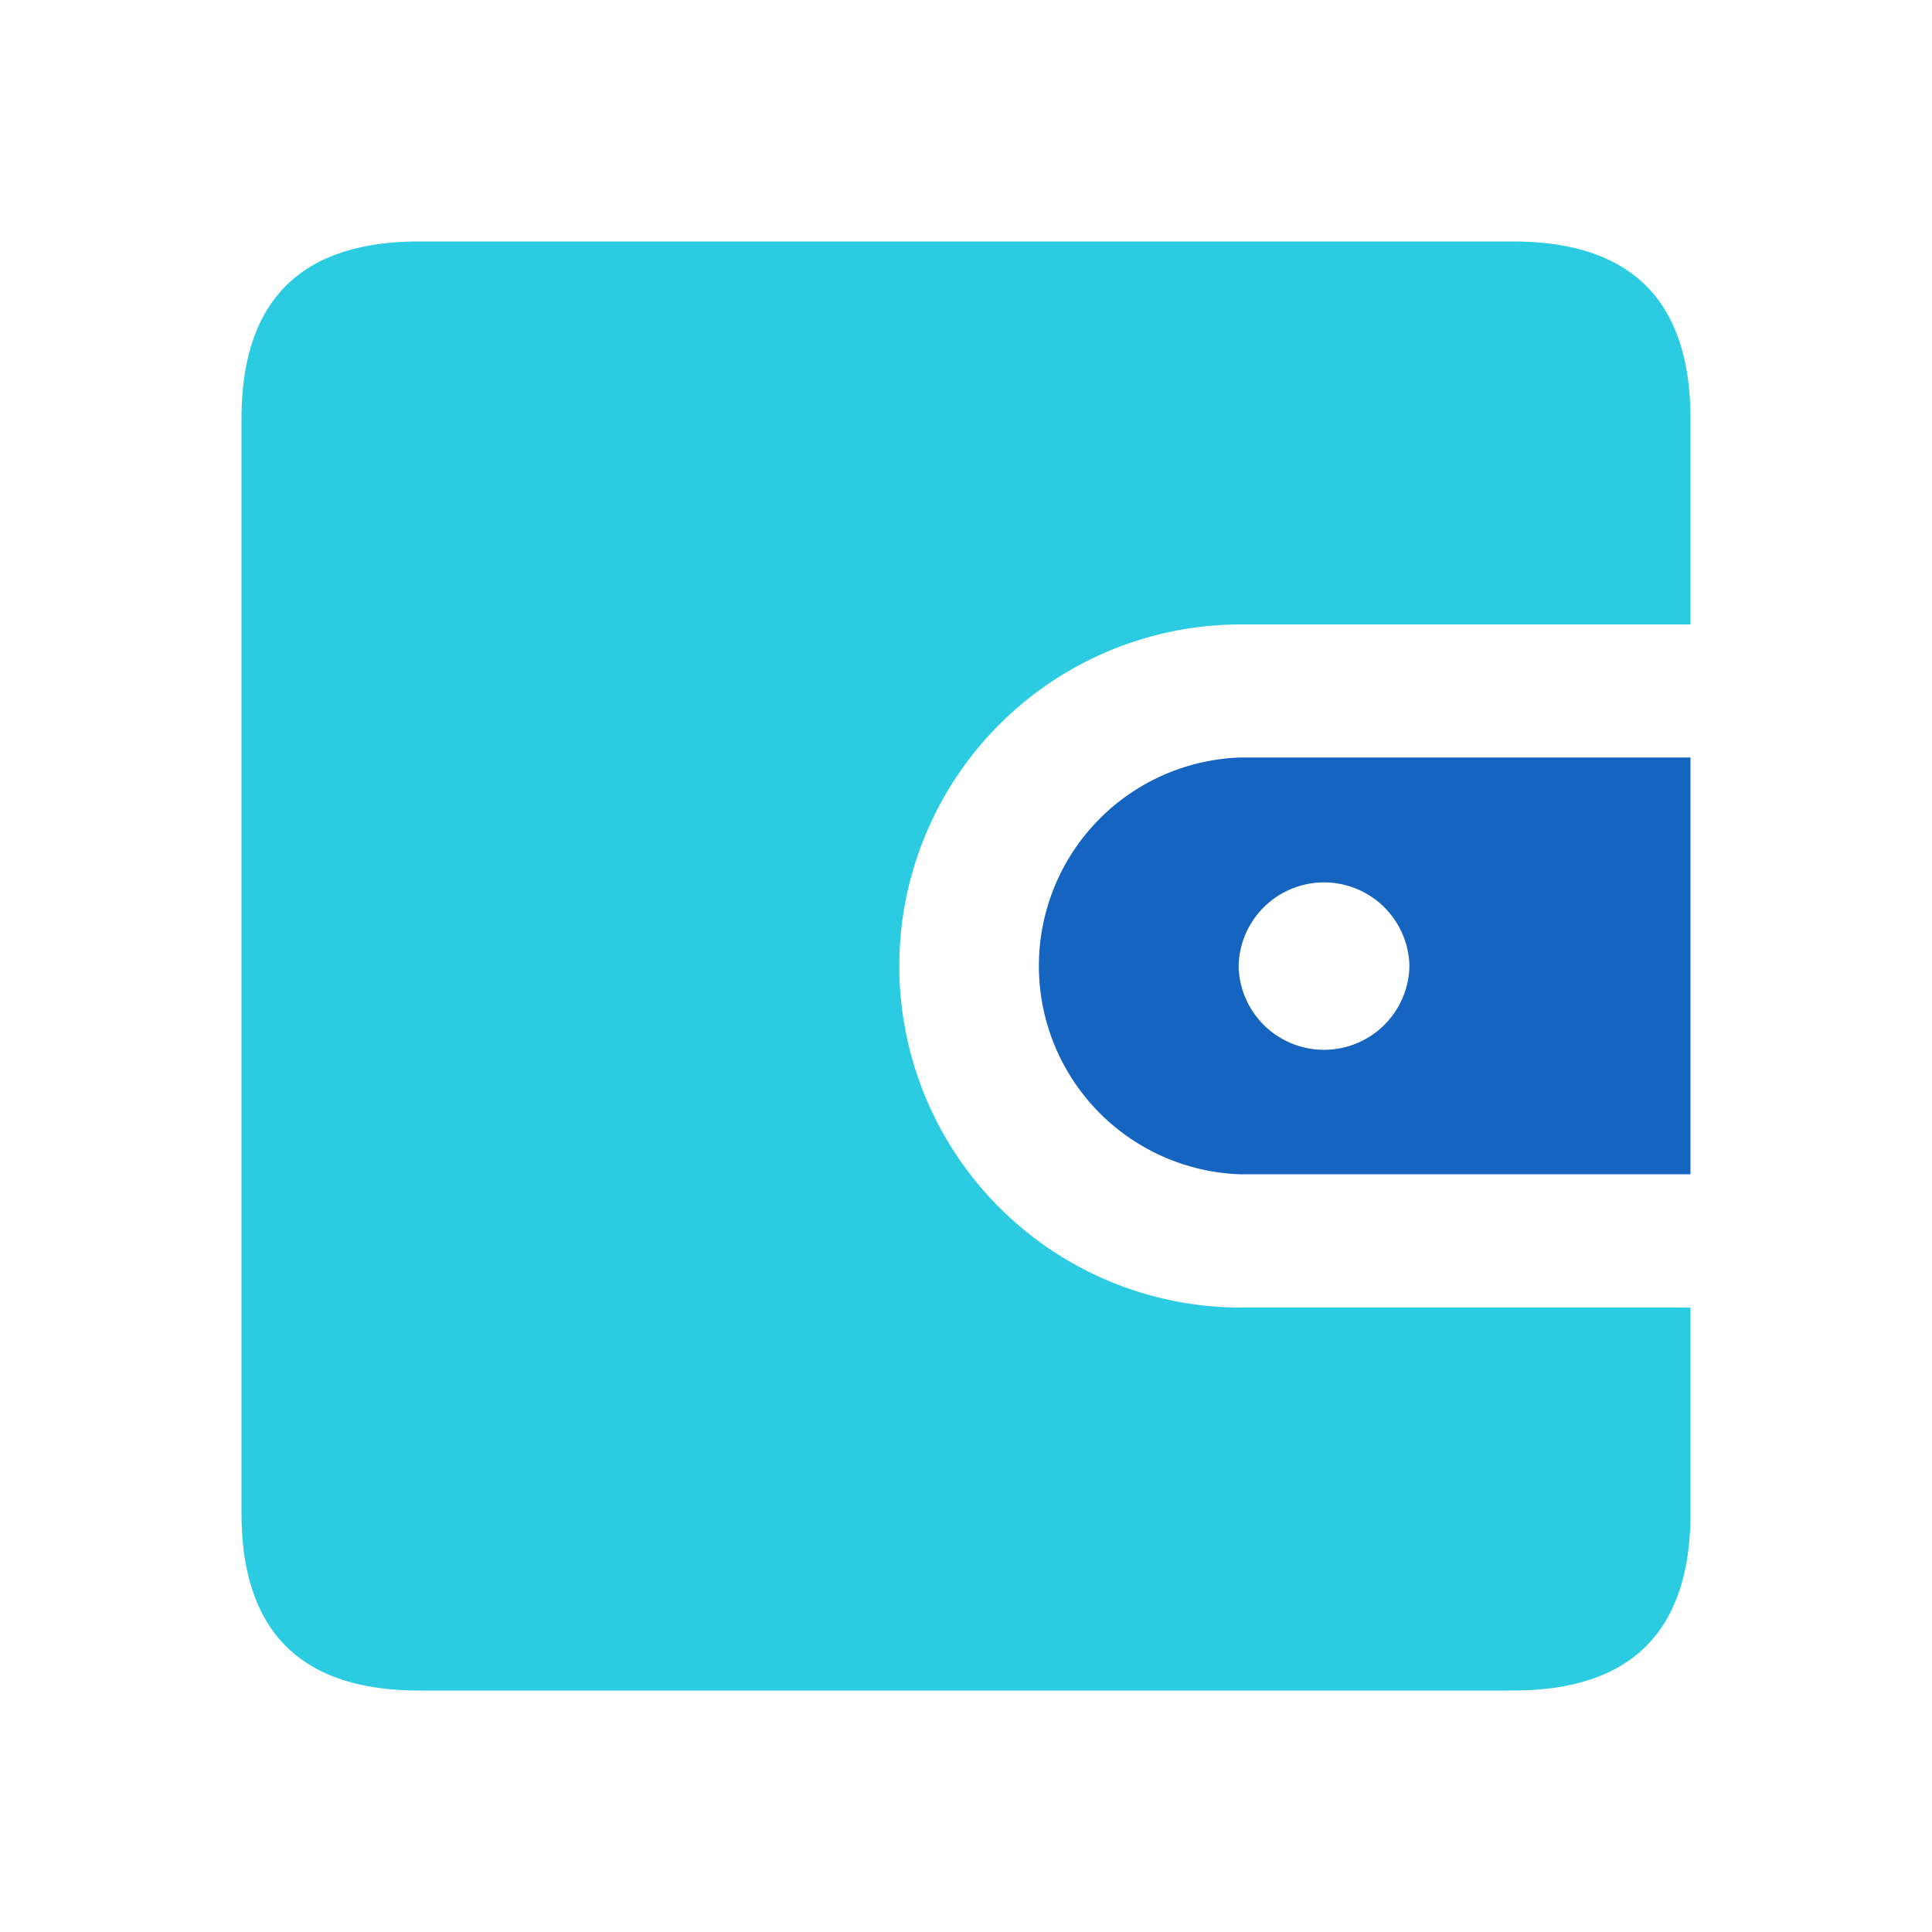
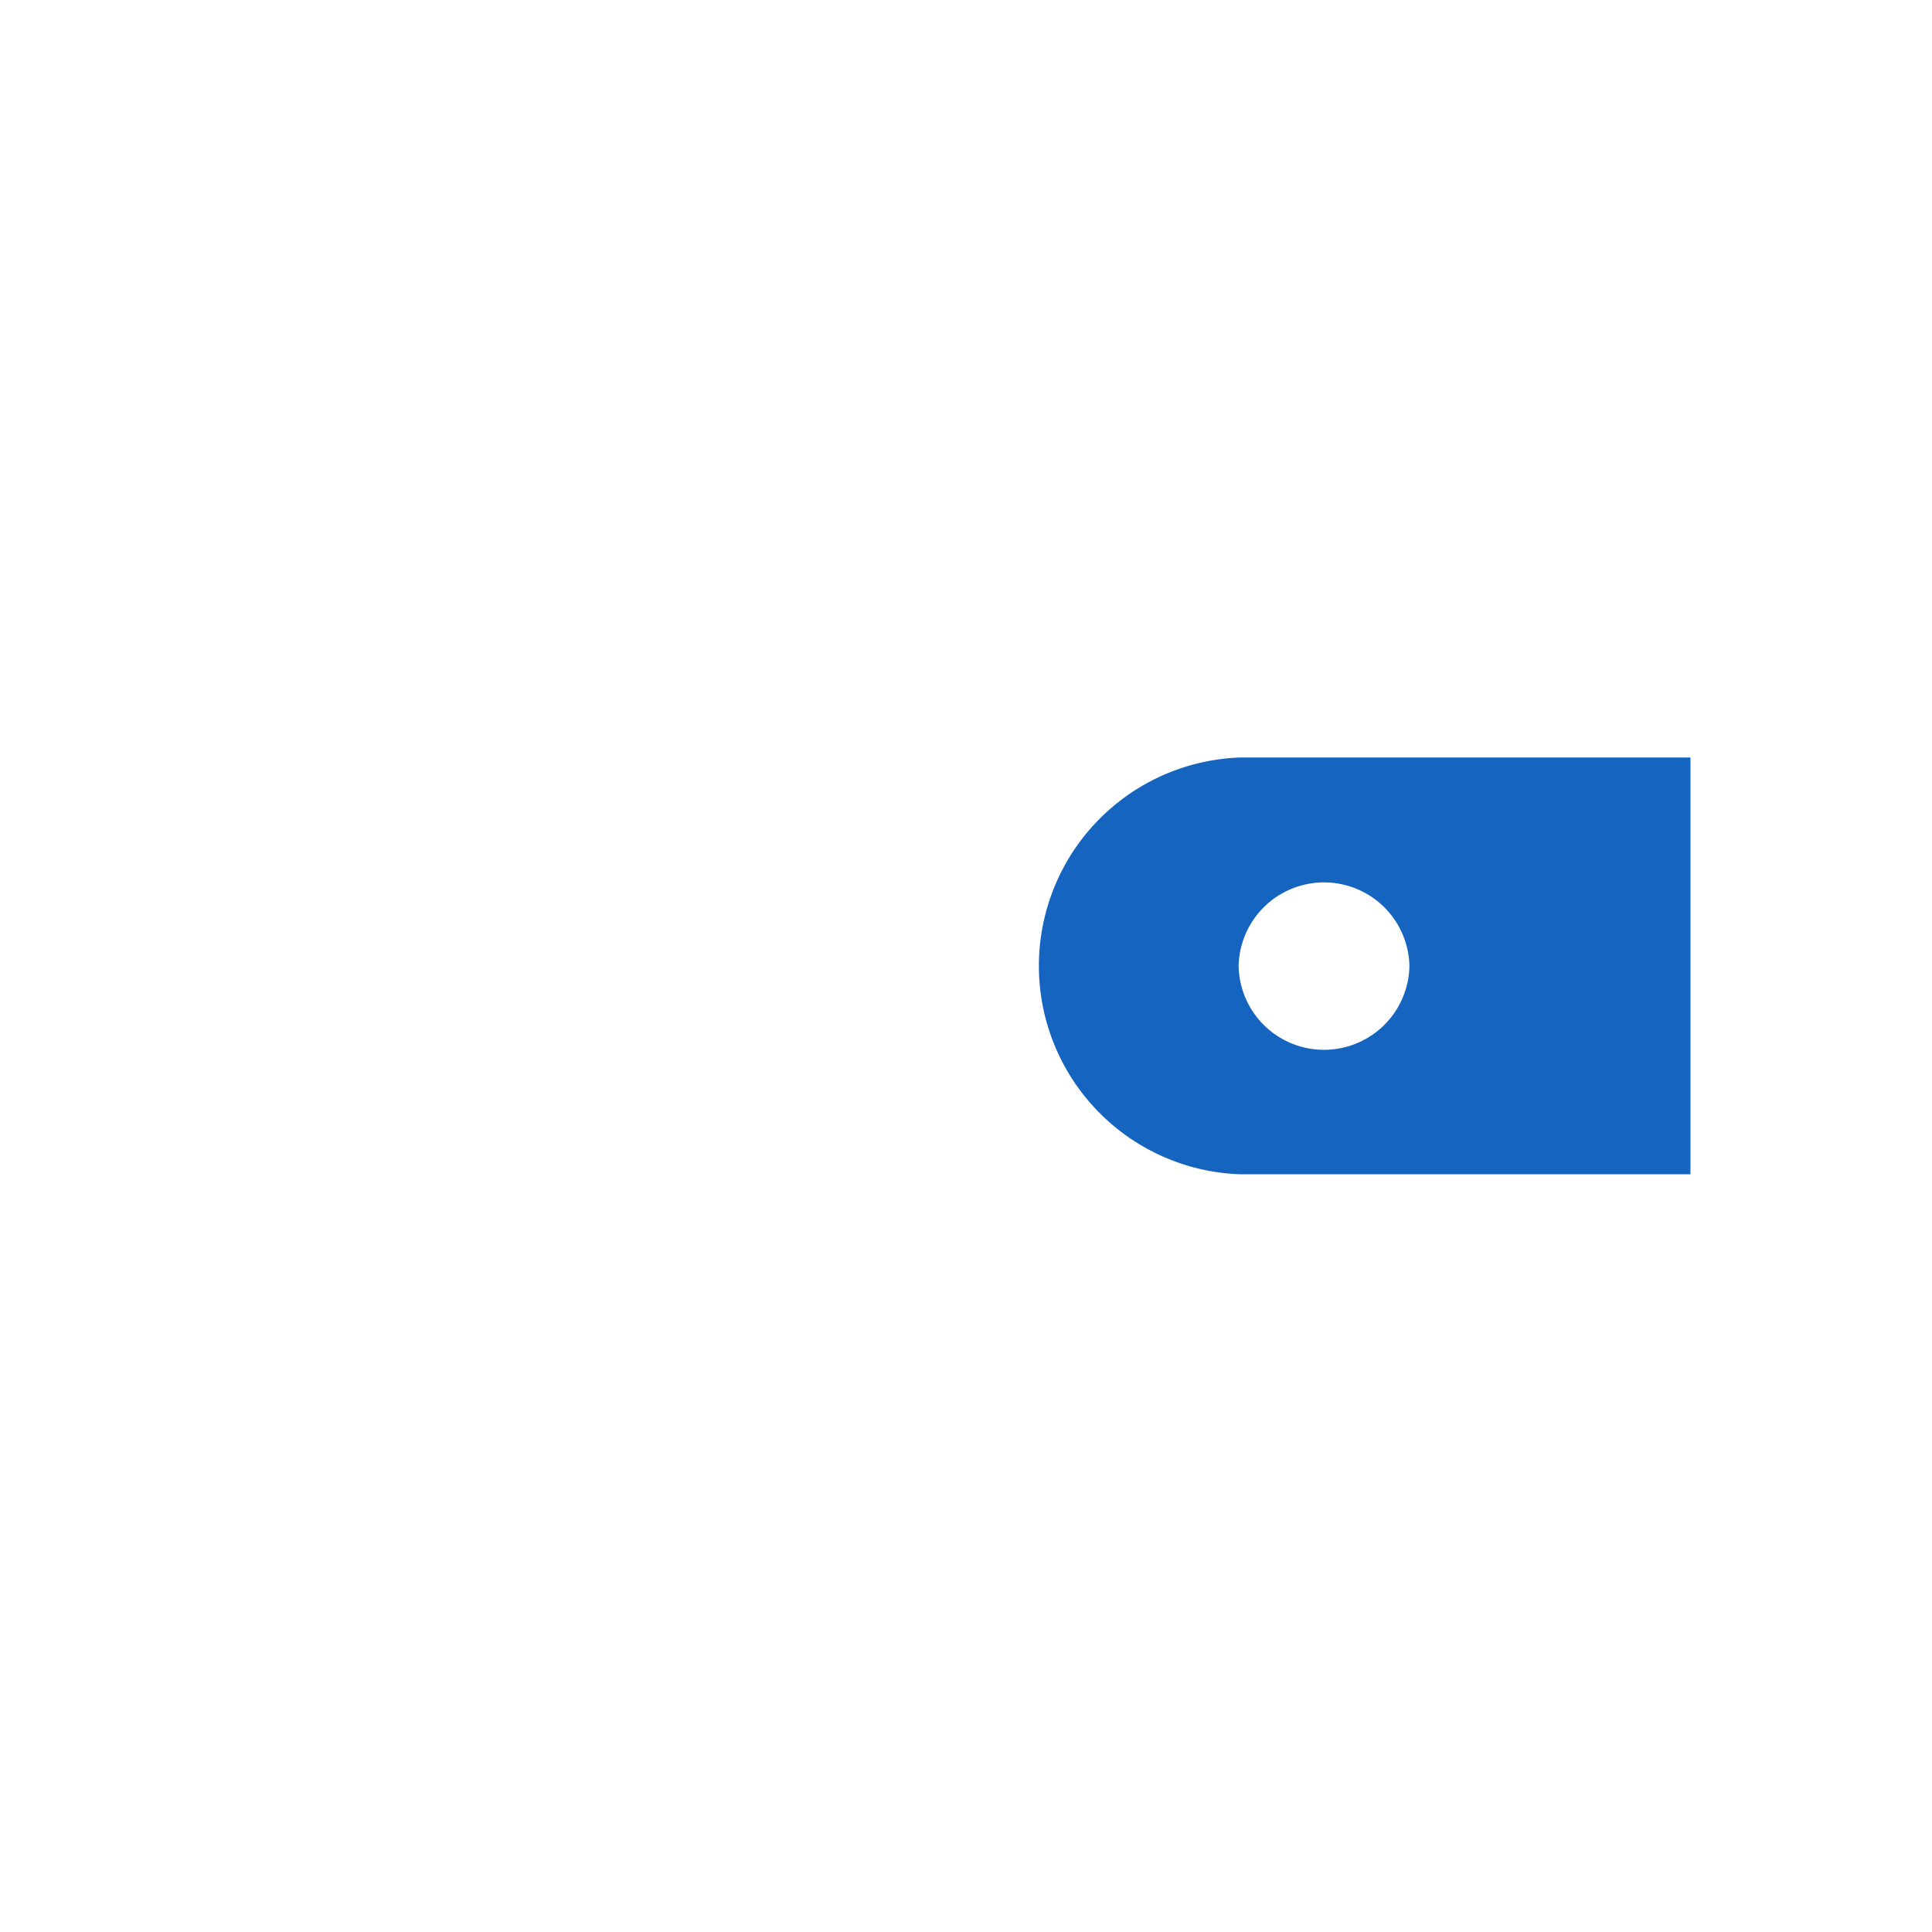
<svg xmlns="http://www.w3.org/2000/svg" width="56" height="56" viewBox="0 0 56 56">
  <defs>
    <style>.a{fill:none;}.b{fill:#2bcce2;}.c{fill:#1565c0;}</style>
  </defs>
  <g transform="translate(-467 -2452)">
    <rect class="a" width="56" height="56" transform="translate(467 2452)" />
    <g transform="translate(474 2459)">
-       <path class="b" d="M36.856,0H5.144Q0,0,0,5.144V36.856Q0,42,5.144,42H36.856Q42,42,42,36.856V30.9H28.967a9.9,9.9,0,0,1,0-19.8H42V5.144Q42,0,36.856,0Z" transform="translate(0 0)" />
      <path class="c" d="M115.941,71.219a6.044,6.044,0,0,0,0,12.082h13.033V71.219Zm4.887,6.047a2.476,2.476,0,0,1-4.951,0v0a2.476,2.476,0,0,1,4.951,0Z" transform="translate(-86.975 -56.263)" />
    </g>
  </g>
</svg>